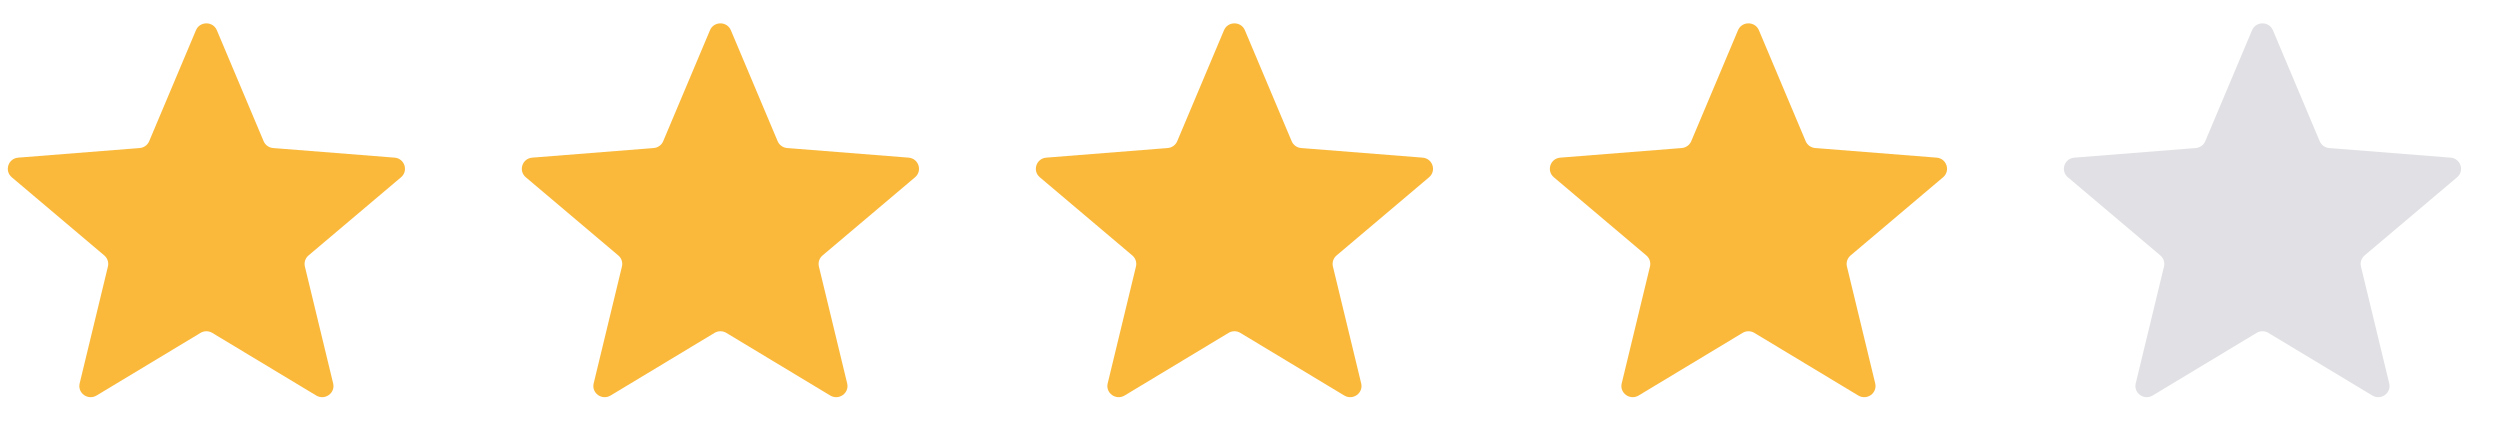
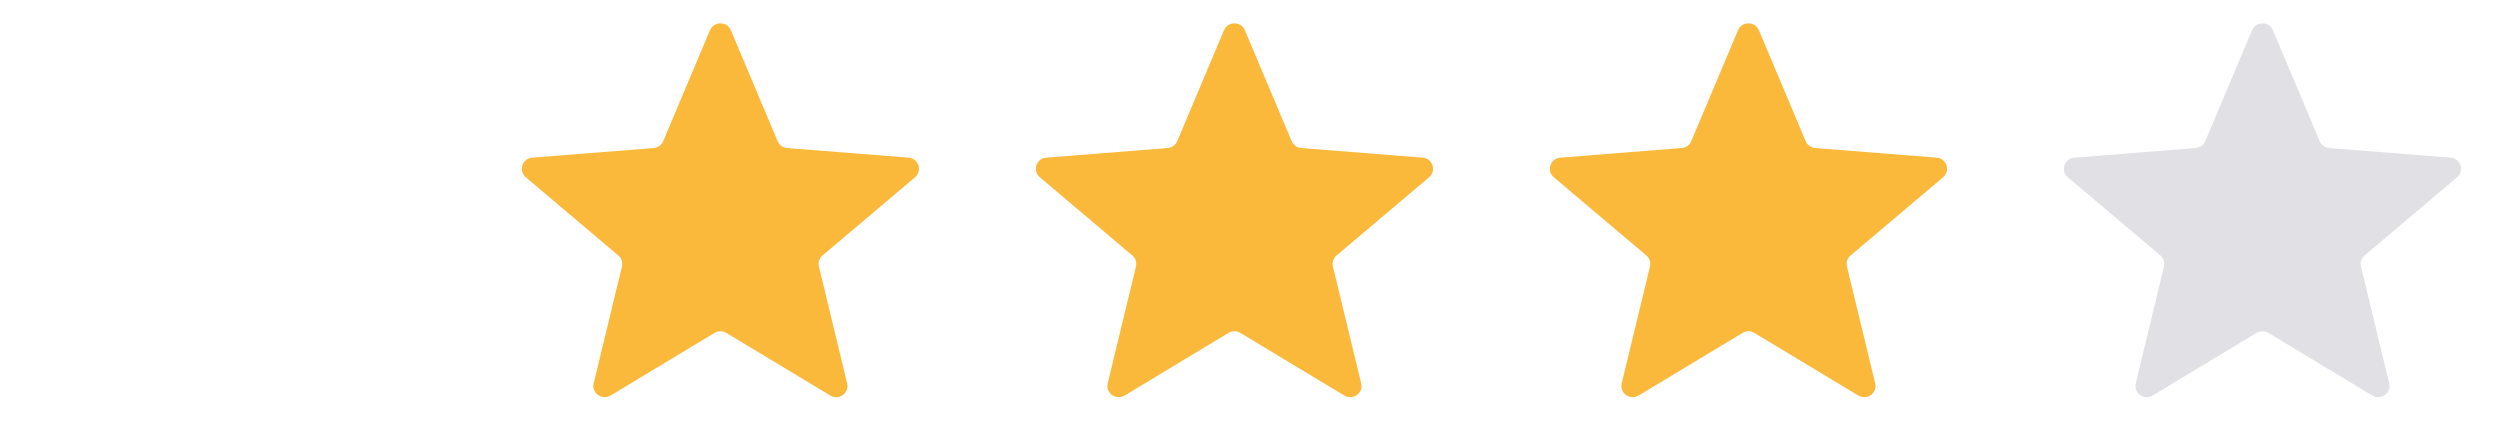
<svg xmlns="http://www.w3.org/2000/svg" fill="none" viewBox="0 0 107 18" height="18" width="107">
-   <path fill="#FAB93B" d="M8.387 1.294C8.552 0.902 9.116 0.902 9.281 1.294L11.283 6.043C11.353 6.209 11.511 6.322 11.692 6.336L16.888 6.747C17.317 6.781 17.491 7.31 17.164 7.587L13.205 10.933C13.067 11.049 13.007 11.232 13.049 11.407L14.259 16.41C14.359 16.823 13.903 17.15 13.535 16.928L9.086 14.248C8.931 14.154 8.736 14.154 8.581 14.248L4.133 16.928C3.765 17.15 3.309 16.823 3.409 16.41L4.619 11.407C4.661 11.232 4.601 11.049 4.463 10.933L0.504 7.587C0.177 7.31 0.351 6.781 0.78 6.747L5.976 6.336C6.157 6.322 6.315 6.209 6.385 6.043L8.387 1.294Z" />
  <path fill="#FAB93B" d="M30.387 1.294C30.552 0.902 31.116 0.902 31.281 1.294L33.283 6.043C33.353 6.209 33.511 6.322 33.692 6.336L38.888 6.747C39.317 6.781 39.491 7.31 39.164 7.587L35.205 10.933C35.067 11.049 35.007 11.232 35.049 11.407L36.259 16.41C36.359 16.823 35.903 17.15 35.535 16.928L31.087 14.248C30.931 14.154 30.736 14.154 30.581 14.248L26.133 16.928C25.765 17.15 25.309 16.823 25.409 16.41L26.619 11.407C26.661 11.232 26.601 11.049 26.463 10.933L22.504 7.587C22.177 7.31 22.351 6.781 22.78 6.747L27.976 6.336C28.157 6.322 28.315 6.209 28.385 6.043L30.387 1.294Z" />
  <path fill="#FAB93B" d="M52.387 1.294C52.552 0.902 53.116 0.902 53.281 1.294L55.283 6.043C55.353 6.209 55.511 6.322 55.692 6.336L60.888 6.747C61.317 6.781 61.491 7.31 61.164 7.587L57.205 10.933C57.067 11.049 57.007 11.232 57.049 11.407L58.259 16.41C58.359 16.823 57.903 17.15 57.535 16.928L53.087 14.248C52.931 14.154 52.736 14.154 52.581 14.248L48.133 16.928C47.765 17.15 47.309 16.823 47.409 16.41L48.619 11.407C48.661 11.232 48.601 11.049 48.463 10.933L44.504 7.587C44.177 7.31 44.351 6.781 44.78 6.747L49.976 6.336C50.157 6.322 50.315 6.209 50.385 6.043L52.387 1.294Z" />
  <path fill="#FAB93B" d="M74.387 1.294C74.552 0.902 75.116 0.902 75.281 1.294L77.283 6.043C77.353 6.209 77.511 6.322 77.692 6.336L82.888 6.747C83.317 6.781 83.491 7.31 83.164 7.587L79.205 10.933C79.067 11.049 79.007 11.232 79.049 11.407L80.259 16.41C80.359 16.823 79.903 17.15 79.535 16.928L75.087 14.248C74.931 14.154 74.737 14.154 74.582 14.248L70.133 16.928C69.765 17.15 69.309 16.823 69.409 16.41L70.619 11.407C70.661 11.232 70.601 11.049 70.463 10.933L66.504 7.587C66.177 7.31 66.351 6.781 66.78 6.747L71.976 6.336C72.157 6.322 72.315 6.209 72.385 6.043L74.387 1.294Z" />
  <path fill="#E1E1E5" d="M96.387 1.294C96.552 0.902 97.116 0.902 97.281 1.294L99.283 6.043C99.353 6.209 99.511 6.322 99.692 6.336L104.888 6.747C105.317 6.781 105.491 7.31 105.164 7.587L101.205 10.933C101.067 11.049 101.007 11.232 101.049 11.407L102.259 16.41C102.359 16.823 101.903 17.15 101.535 16.928L97.087 14.248C96.931 14.154 96.737 14.154 96.582 14.248L92.133 16.928C91.765 17.15 91.309 16.823 91.409 16.41L92.619 11.407C92.661 11.232 92.601 11.049 92.463 10.933L88.504 7.587C88.177 7.31 88.351 6.781 88.78 6.747L93.976 6.336C94.157 6.322 94.315 6.209 94.385 6.043L96.387 1.294Z" />
</svg>